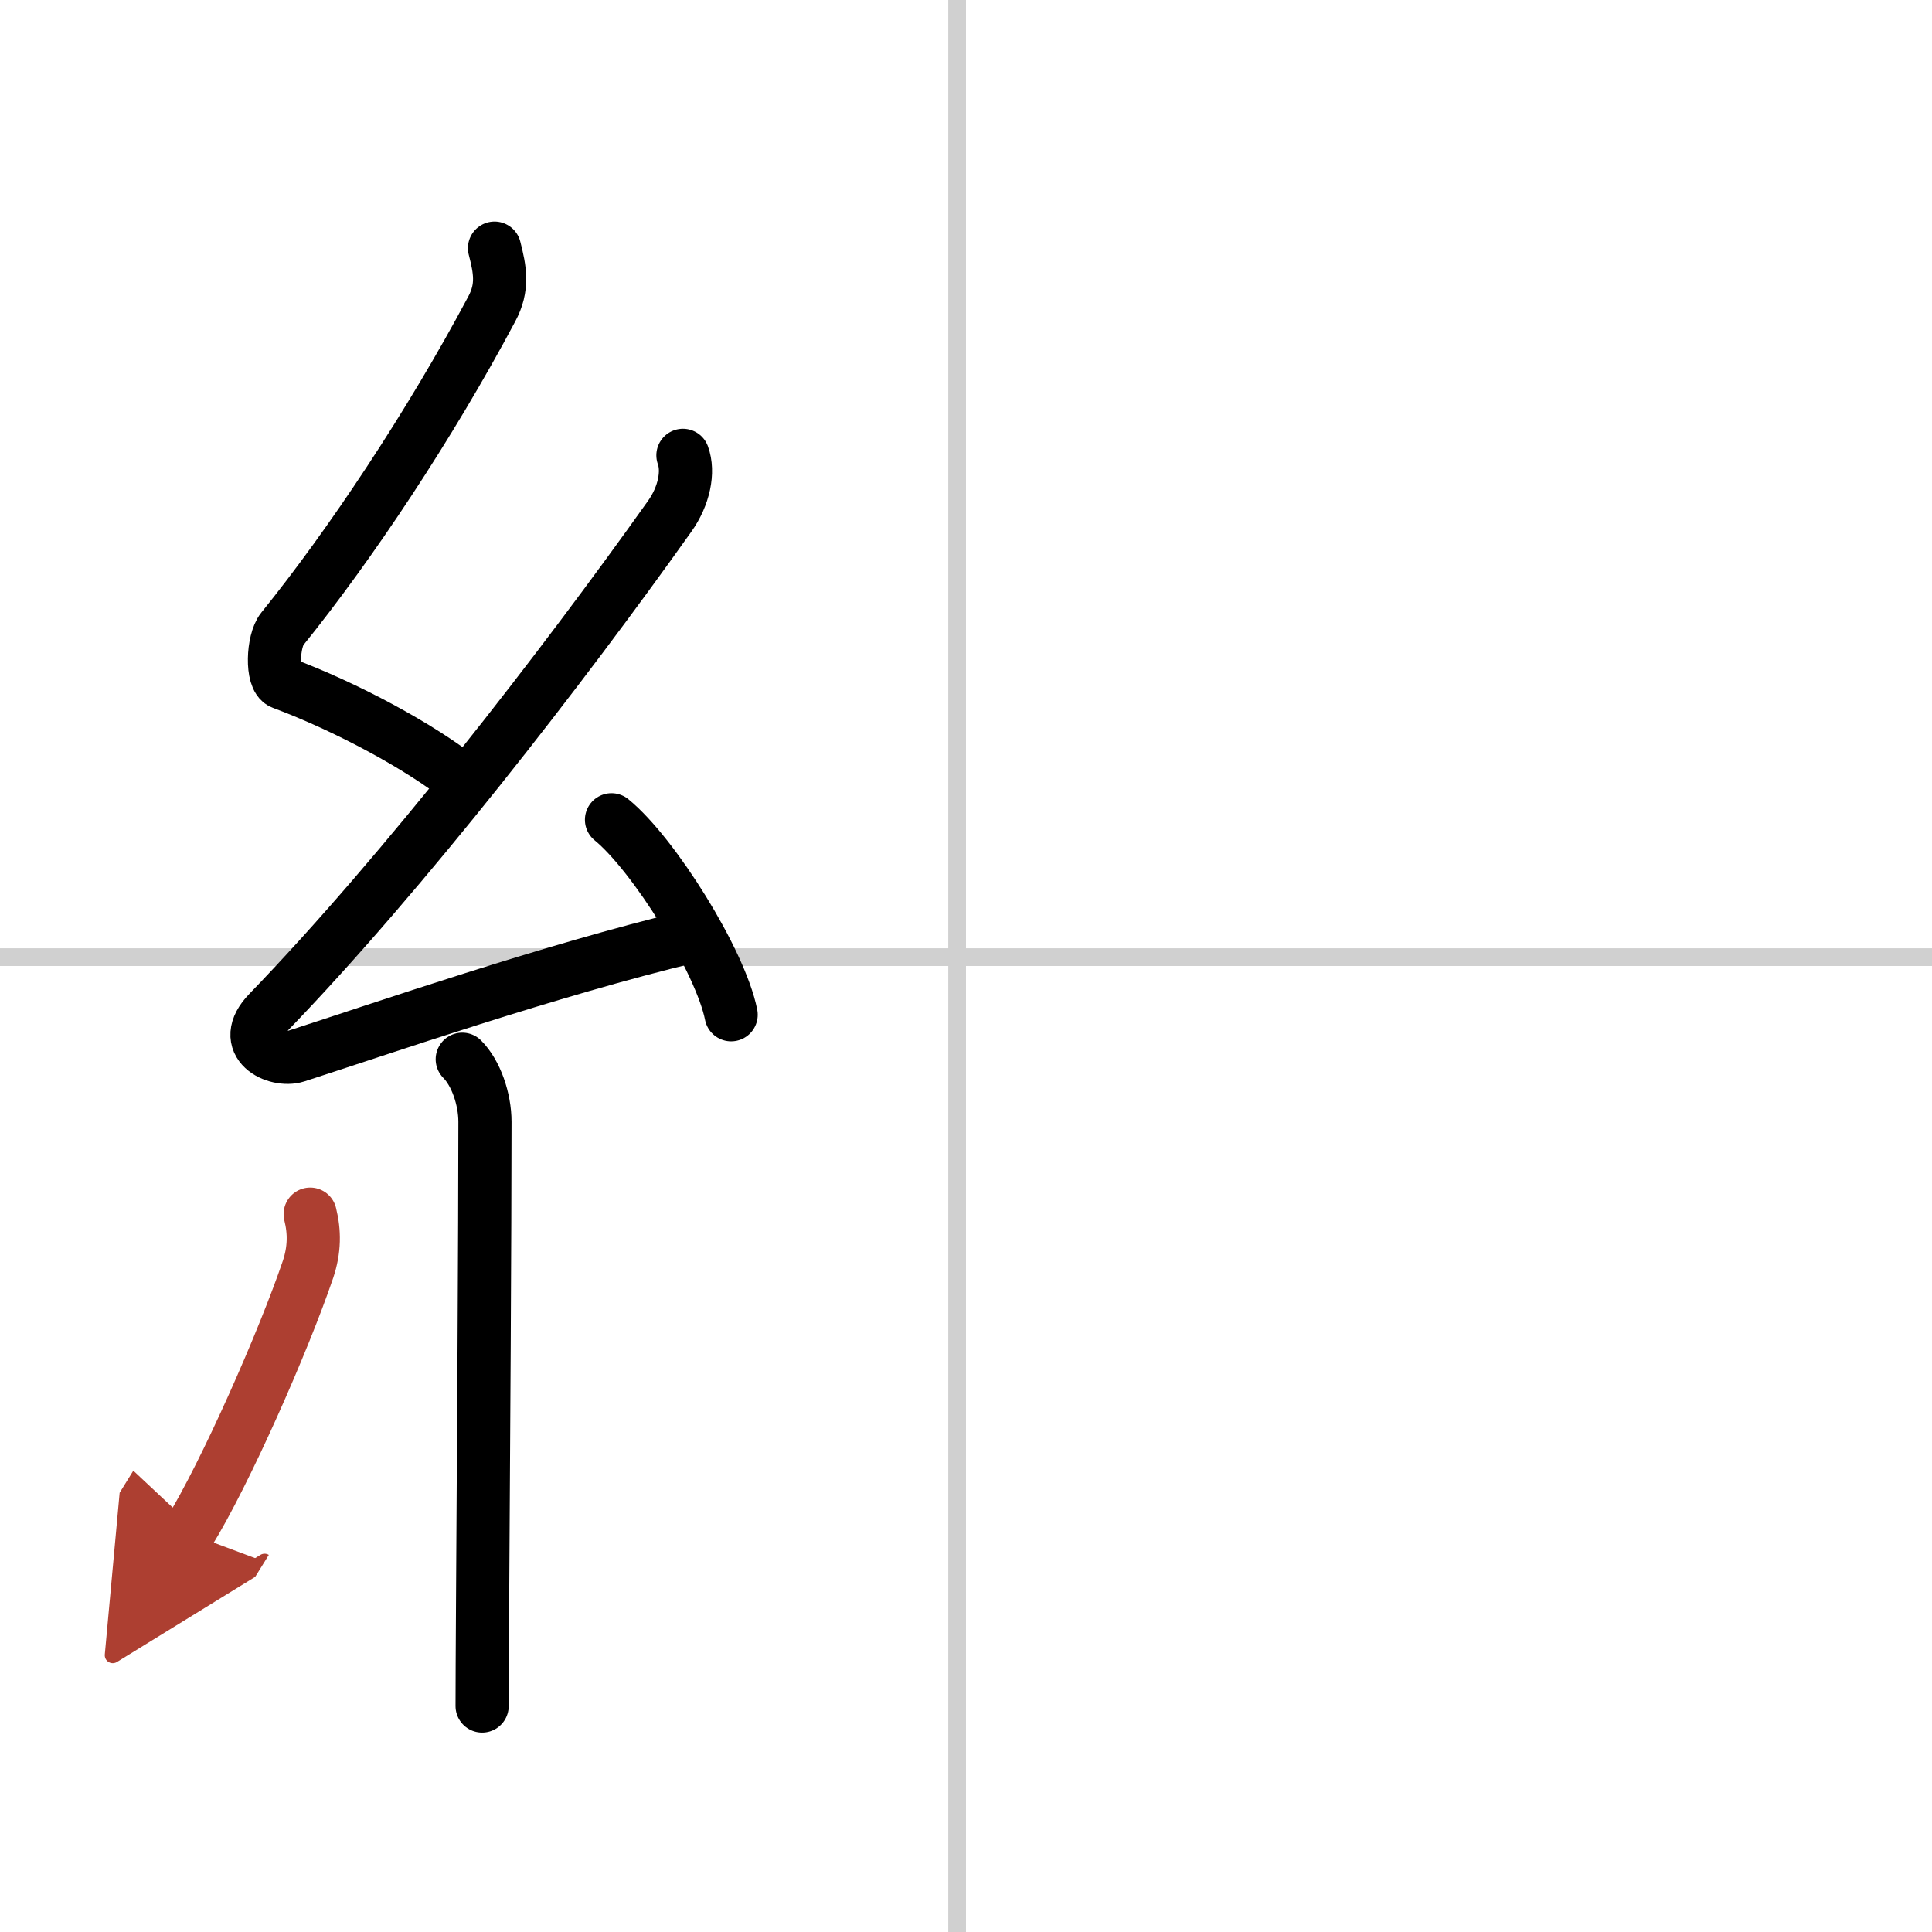
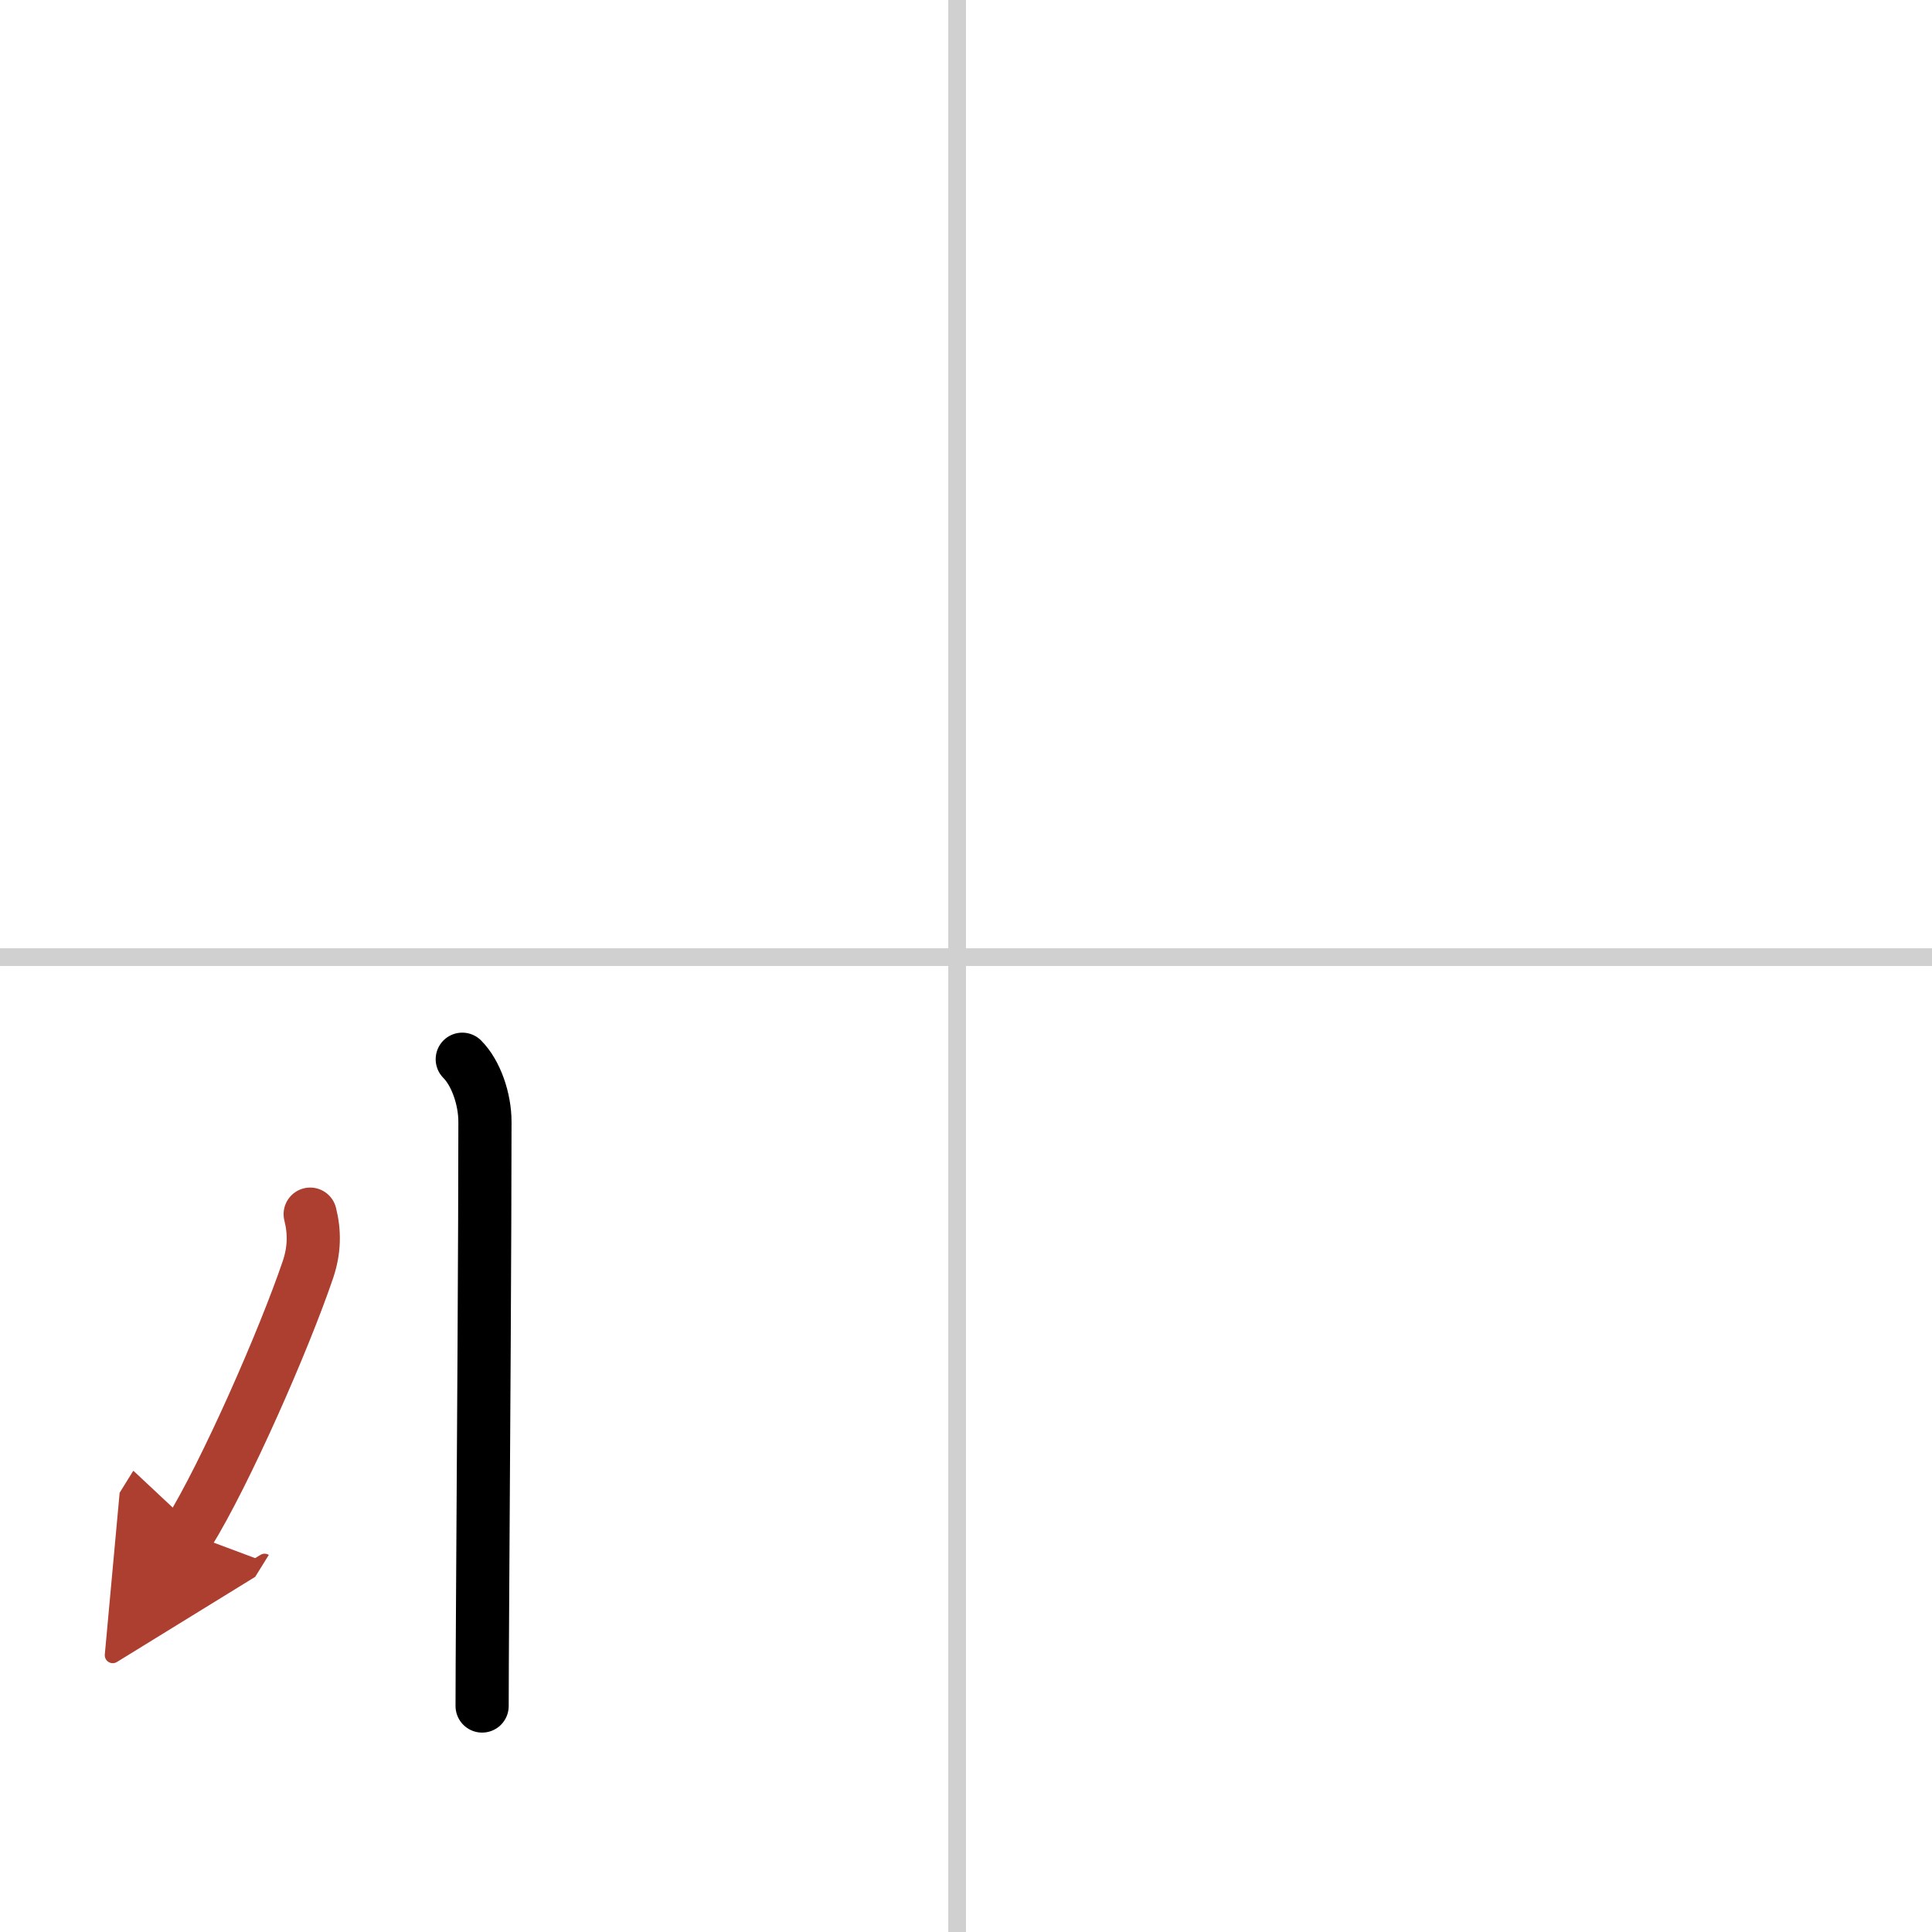
<svg xmlns="http://www.w3.org/2000/svg" width="400" height="400" viewBox="0 0 109 109">
  <defs>
    <marker id="a" markerWidth="4" orient="auto" refX="1" refY="5" viewBox="0 0 10 10">
      <polyline points="0 0 10 5 0 10 1 5" fill="#ad3f31" stroke="#ad3f31" />
    </marker>
  </defs>
  <g fill="none" stroke="#000" stroke-linecap="round" stroke-linejoin="round" stroke-width="3">
-     <rect width="100%" height="100%" fill="#fff" stroke="#fff" />
    <line x1="54" x2="54" y2="109" stroke="#d0d0d0" stroke-width="1" />
    <line x2="109" y1="54" y2="54" stroke="#d0d0d0" stroke-width="1" />
-     <path d="m27.9 14c0.31 1.21 0.51 2.2-0.16 3.44-3.49 6.56-7.99 13.31-11.82 18.05-0.54 0.67-0.62 2.81 0 3.04 3.65 1.36 7.79 3.6 10.14 5.47" />
-     <path d="m38.53 25.69c0.34 0.93 0.07 2.29-0.75 3.44-6.03 8.49-15.03 20.12-22.63 27.98-1.74 1.8 0.43 2.83 1.57 2.47 4.75-1.53 14.28-4.83 22.23-6.74" />
-     <path d="m34.5 46.25c2.38 1.94 6.15 7.98 6.75 11" />
    <path d="m26.08 59.76c0.77 0.77 1.28 2.24 1.28 3.53 0 6.16-0.08 18.78-0.13 26.59-0.02 3.16-0.03 5.53-0.03 6.37" />
    <path d="m17.5 68.5c0.25 1 0.25 2-0.12 3.11-1.35 3.98-4.66 11.52-6.75 14.89" marker-end="url(#a)" stroke="#ad3f31" />
  </g>
</svg>